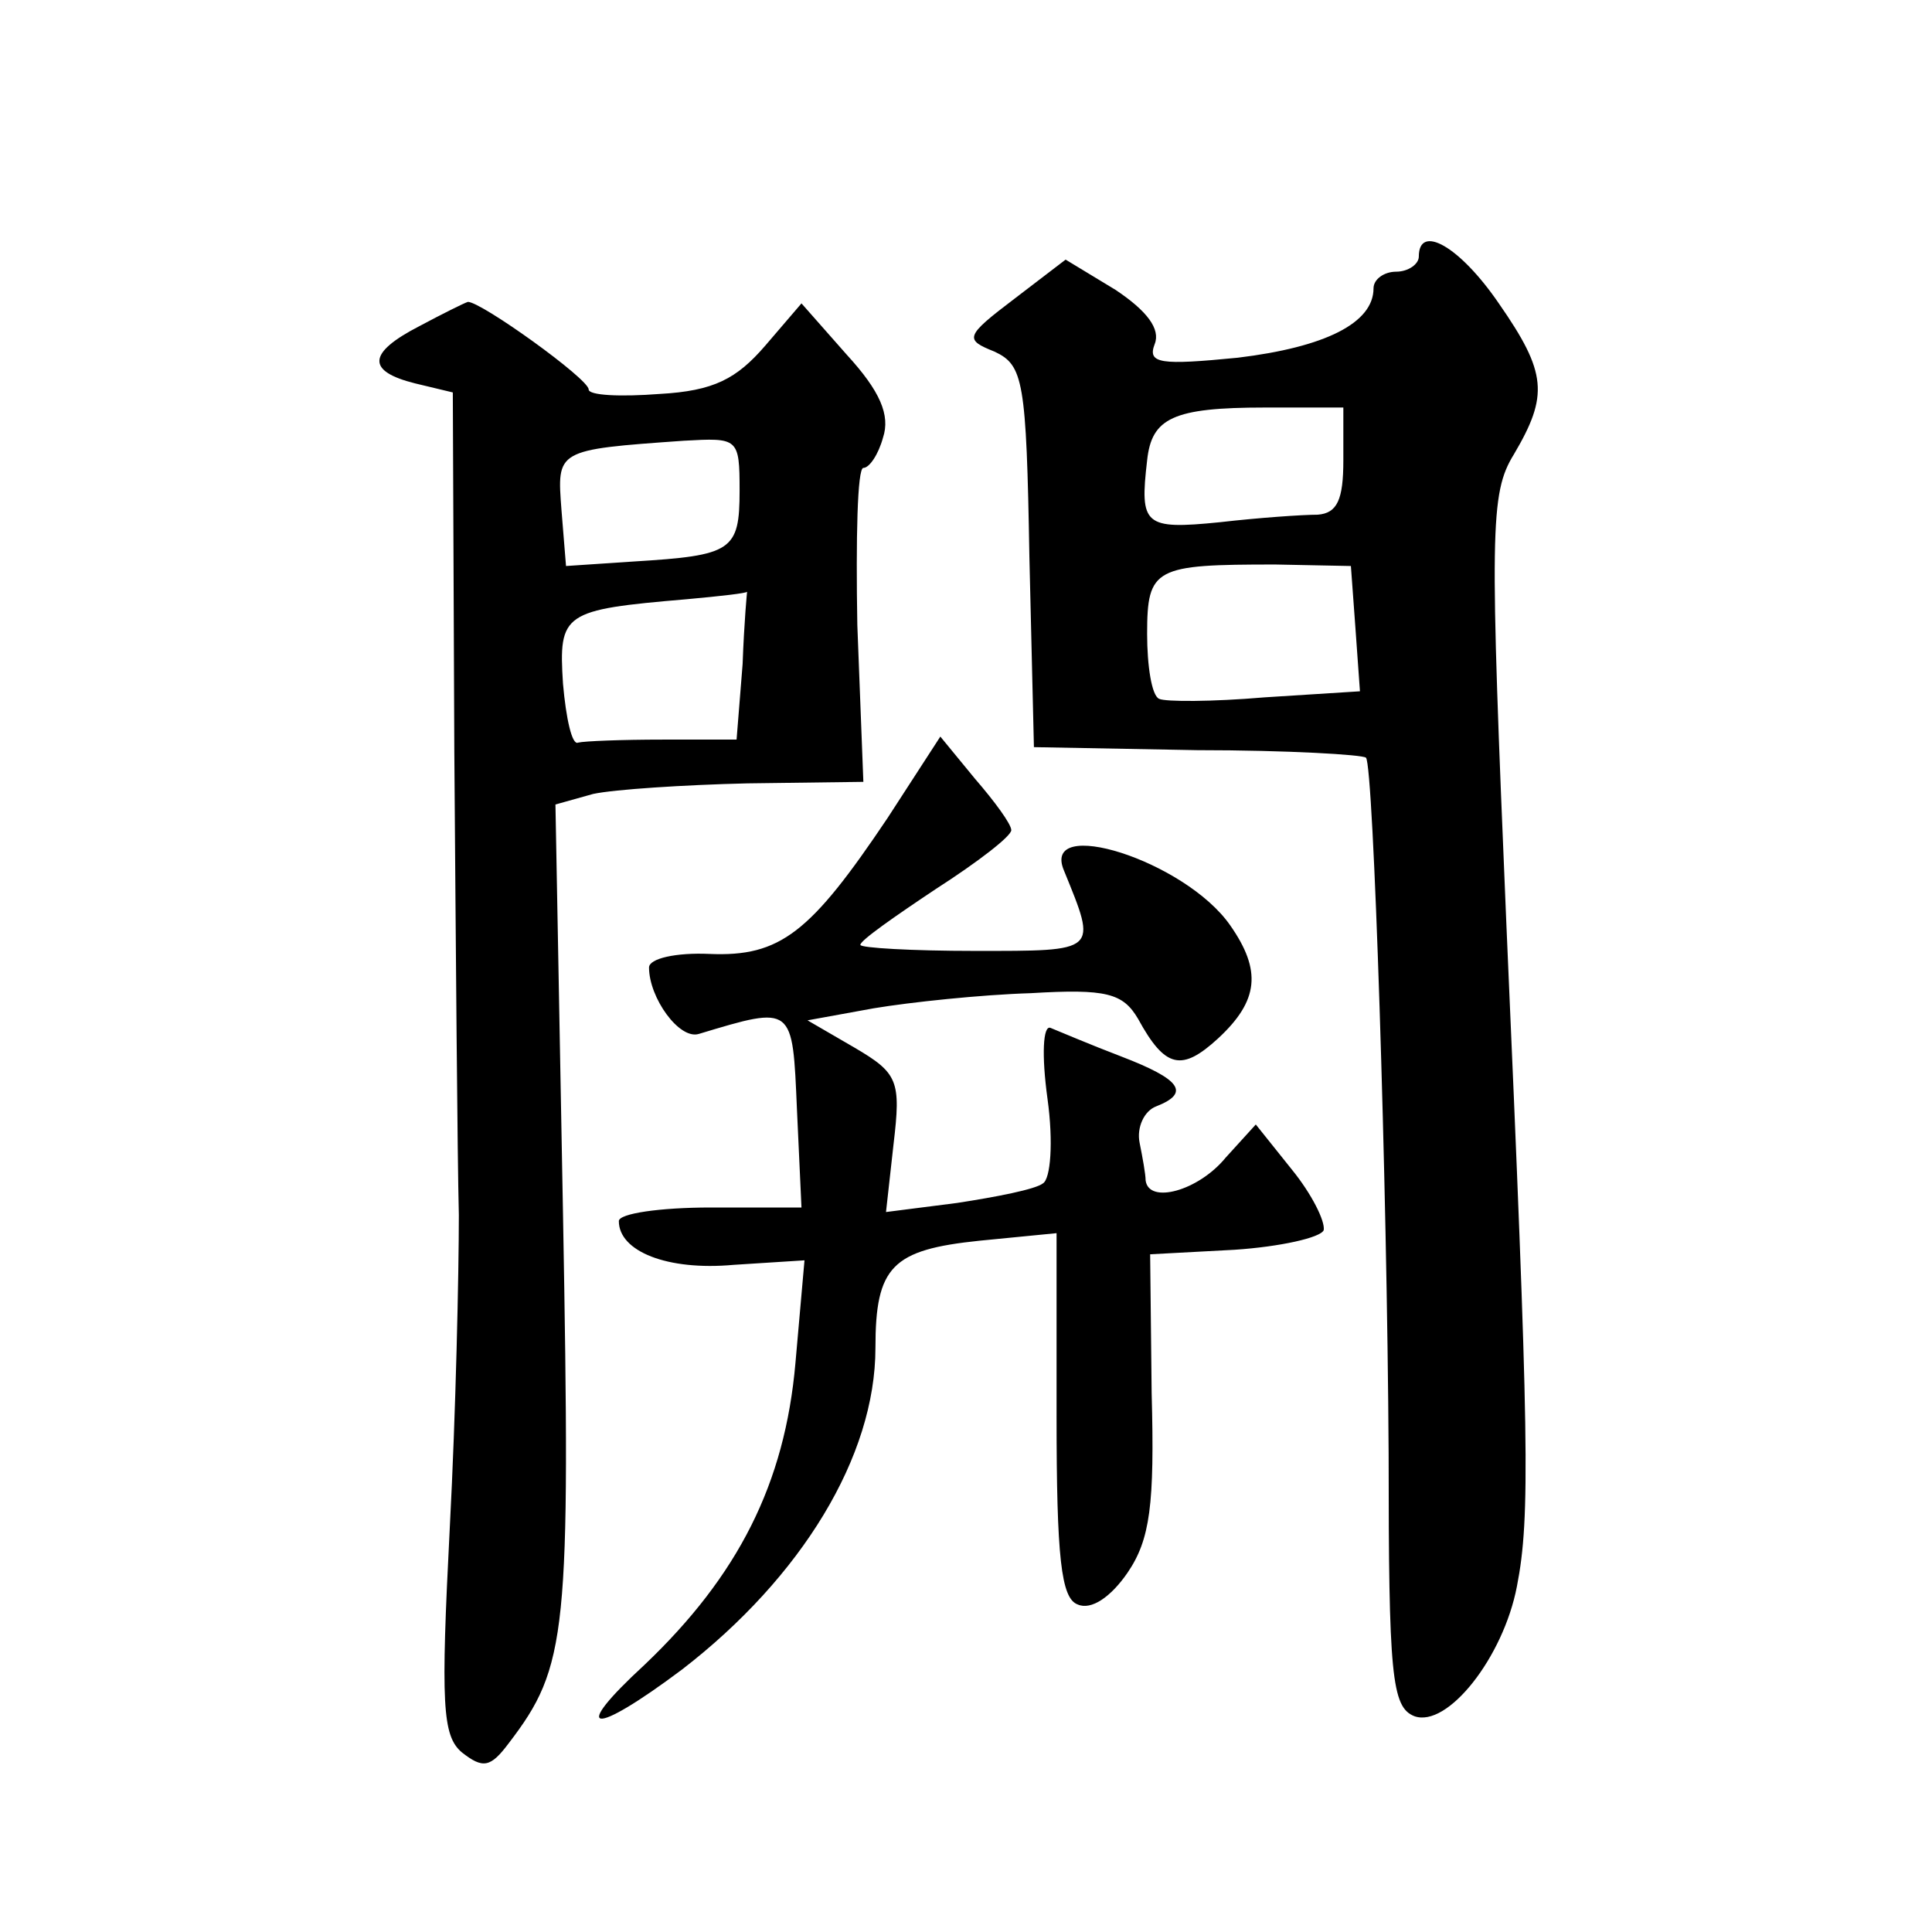
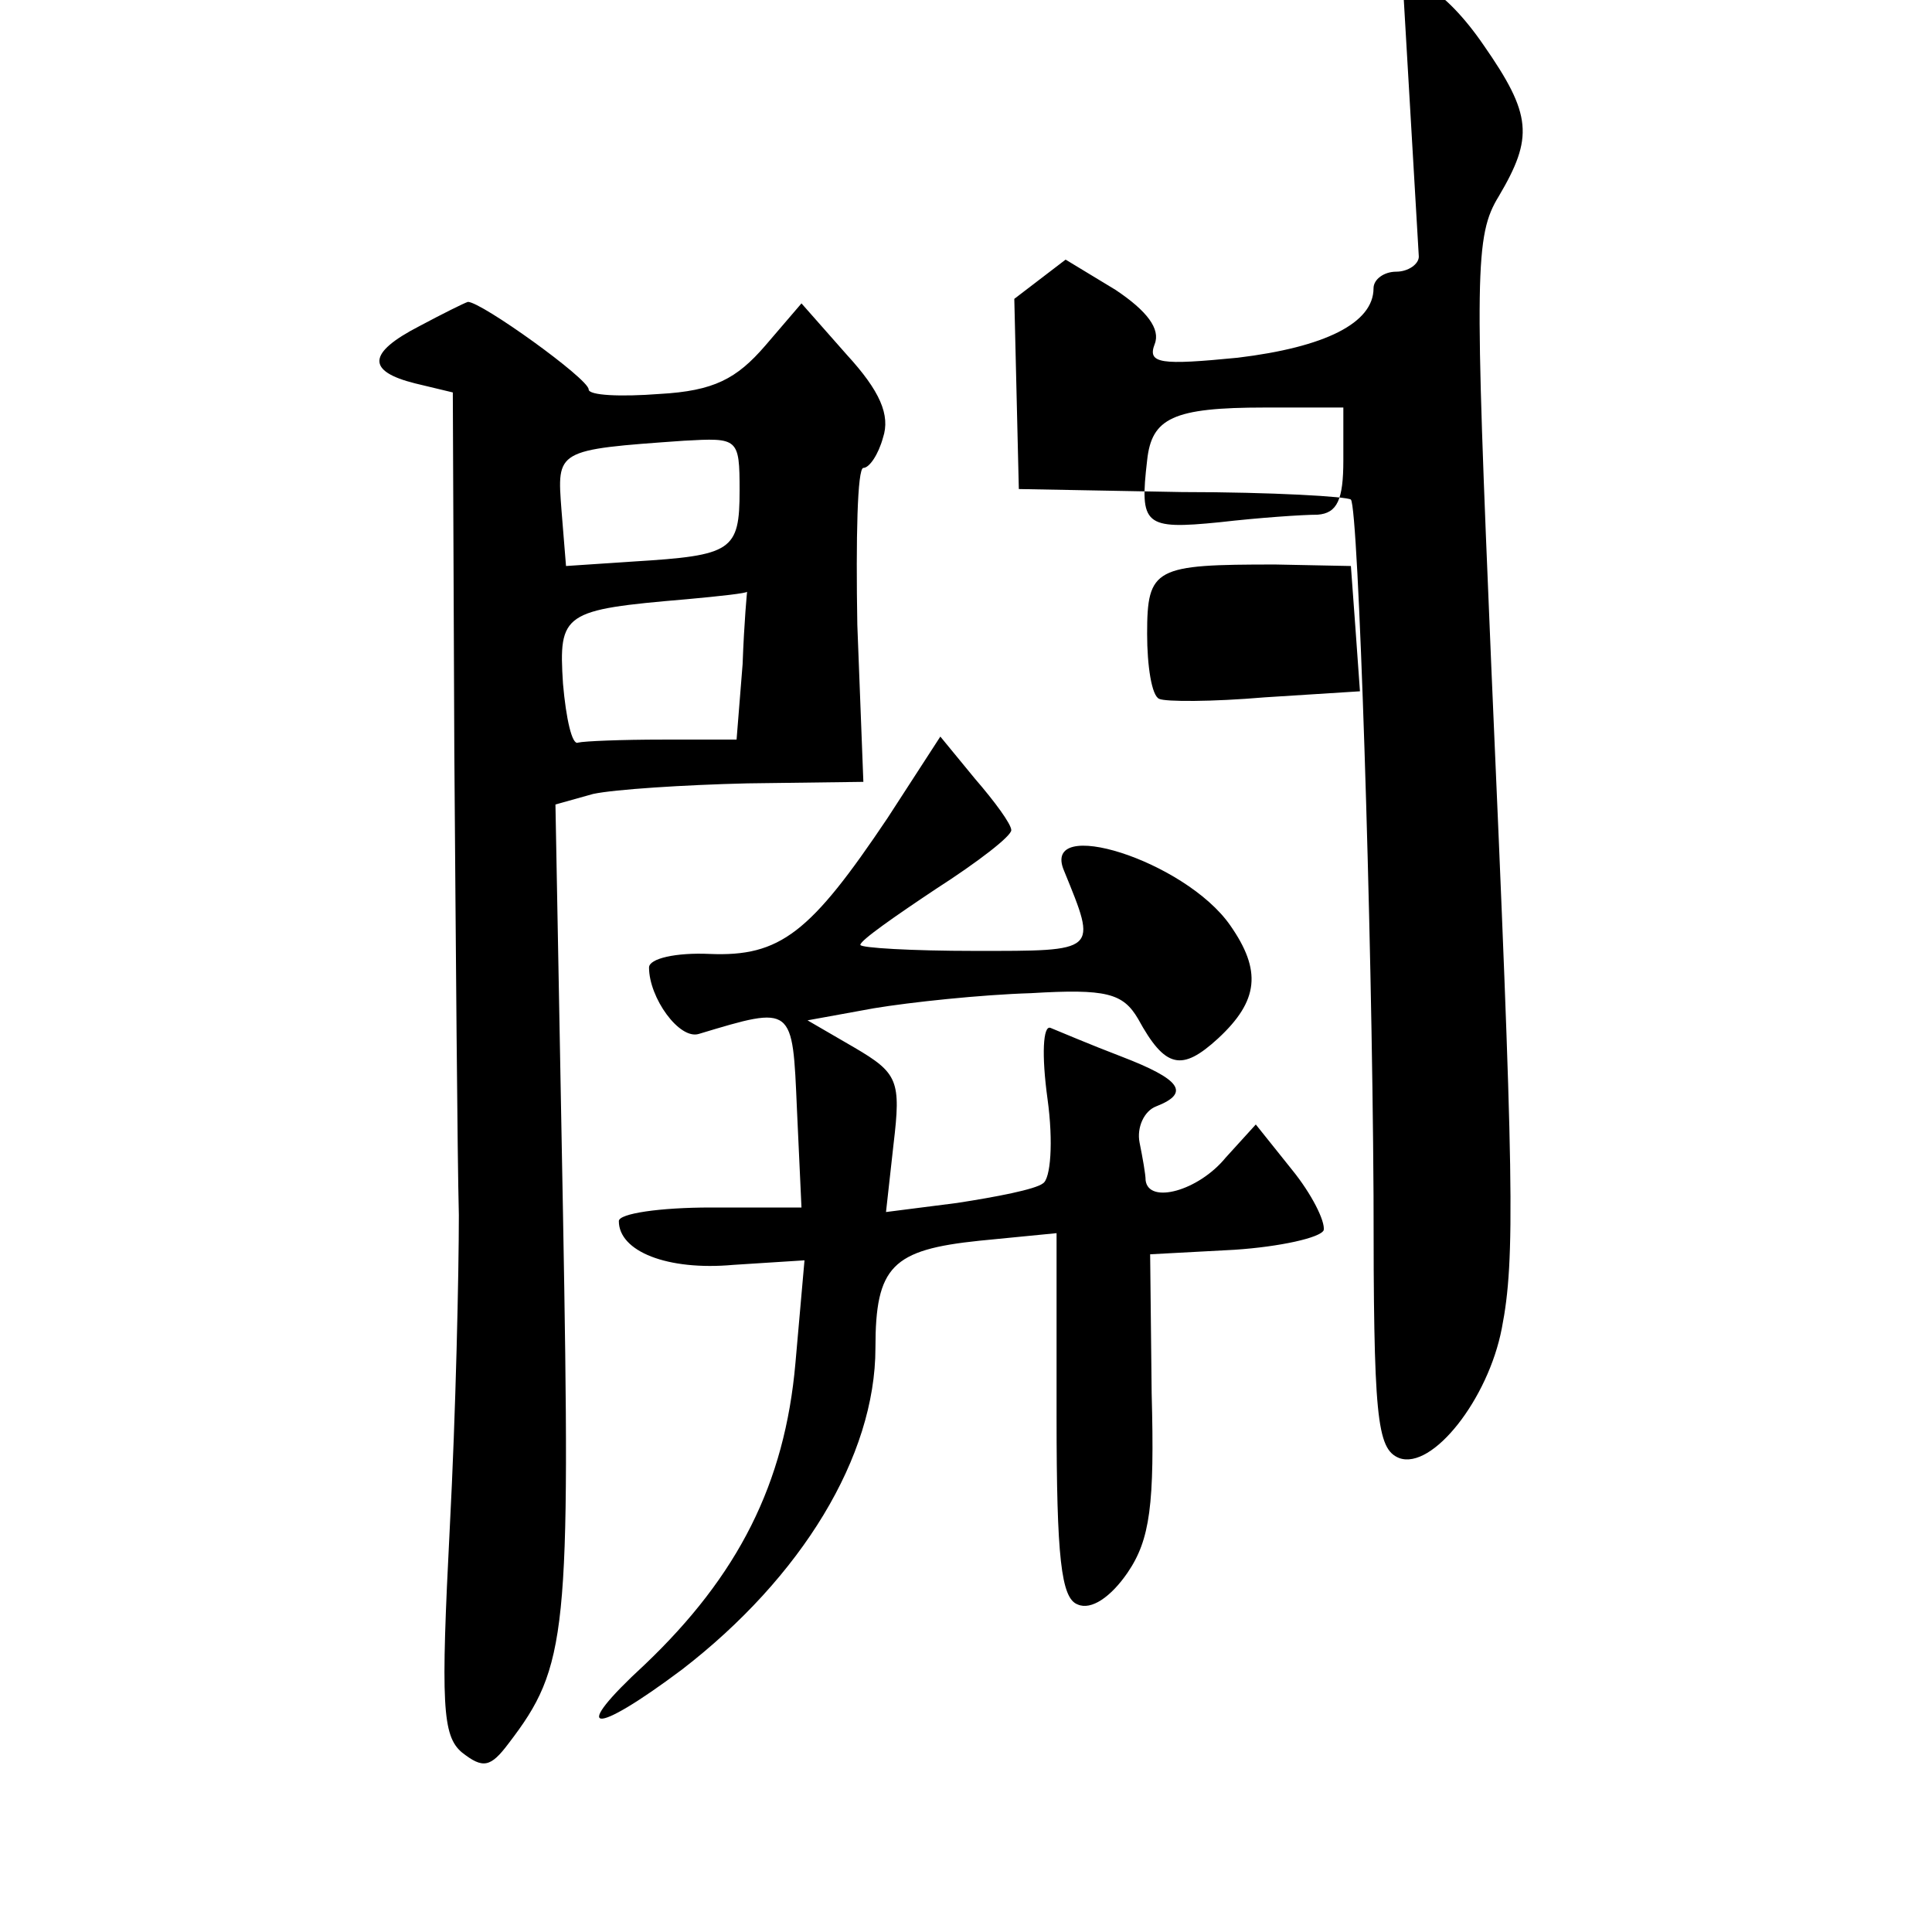
<svg xmlns="http://www.w3.org/2000/svg" version="1.0" width="128pt" height="128pt" viewBox="0 0 128 128" preserveAspectRatio="xMidYMid meet">
  <g transform="translate(0,128) scale(0.1,-0.1)" fill="#0" stroke="none">
-     <path d="M940 1110 c0 -5 -7 -10 -15 -10 -8 0 -15 -5 -15 -11 0 -23 -32 -39 -90 -46 -51 -5 -60 -4 -55 9 4 10 -5 22 -26 36 l-33 20 -34 -26 c-33 -25 -33 -27 -13 -35 19 -9 21 -19 23 -136 l3 -126 108 -2 c60 0 110 -3 112 -5 5 -5 14 -282 15 -461 0 -147 2 -168 17 -174 22 -8 59 39 68 86 9 46 8 97 -7 439 -11 261 -11 285 5 311 23 39 22 54 -10 100 -26 38 -53 53 -53 31z m-50 -135 c0 -26 -4 -35 -17 -36 -10 0 -39 -2 -65 -5 -50 -5 -53 -2 -48 41 3 28 17 35 78 35 l52 0 0 -35z m8 -111 l3 -42 -63 -4 c-35 -3 -66 -3 -70 -1 -5 2 -8 22 -8 43 0 44 5 46 85 46 l50 -1 3 -41z M278 1064 c-35 -18 -35 -30 -3 -38 l25 -6 1 -238 c1 -130 2 -268 3 -307 0 -38 -2 -131 -6 -207 -6 -117 -5 -138 8 -149 14 -11 19 -10 31 6 39 51 41 72 36 351 l-5 271 25 7 c14 3 60 6 102 7 l77 1 -4 104 c-1 57 0 104 4 104 4 0 10 9 13 20 5 15 -2 31 -24 55 l-30 34 -24 -28 c-19 -22 -34 -30 -70 -32 -26 -2 -47 -1 -47 3 0 7 -71 58 -80 58 -3 -1 -17 -8 -32 -16z m212 -109 c0 -40 -5 -43 -70 -47 l-45 -3 -3 37 c-3 40 -4 40 81 46 36 2 37 2 37 -33z m2 -115 l-4 -50 -49 0 c-27 0 -52 -1 -56 -2 -4 -2 -8 16 -10 39 -3 47 0 49 82 56 22 2 40 4 40 5 0 1 -2 -20 -3 -48z M588 738 c-51 -76 -71 -92 -118 -90 -22 1 -40 -3 -40 -9 0 -20 20 -48 33 -44 63 19 62 19 65 -50 l3 -65 -60 0 c-34 0 -61 -4 -61 -9 0 -20 32 -33 76 -29 l47 3 -6 -68 c-7 -80 -38 -141 -100 -200 -50 -46 -35 -48 25 -3 79 61 128 141 128 213 0 54 11 65 69 71 l51 5 0 -121 c0 -94 3 -121 14 -125 9 -4 22 5 33 21 15 22 18 45 16 119 l-1 92 56 3 c30 2 57 8 59 13 1 6 -8 24 -21 40 l-24 30 -20 -22 c-18 -22 -51 -31 -53 -15 0 4 -2 15 -4 25 -2 10 3 21 11 24 23 9 16 18 -23 33 -21 8 -42 17 -47 19 -5 2 -6 -18 -2 -47 4 -29 2 -53 -3 -56 -5 -4 -31 -9 -57 -13 l-47 -6 5 45 c5 42 3 47 -26 64 l-31 18 44 8 c24 4 71 9 104 10 50 3 61 0 71 -17 18 -33 29 -35 53 -13 27 25 29 45 8 75 -30 43 -126 73 -110 36 22 -54 23 -53 -59 -53 -42 0 -76 2 -76 4 0 3 23 19 50 37 28 18 50 35 50 39 0 4 -11 19 -24 34 l-23 28 -35 -54z" />
+     <path d="M940 1110 c0 -5 -7 -10 -15 -10 -8 0 -15 -5 -15 -11 0 -23 -32 -39 -90 -46 -51 -5 -60 -4 -55 9 4 10 -5 22 -26 36 l-33 20 -34 -26 l3 -126 108 -2 c60 0 110 -3 112 -5 5 -5 14 -282 15 -461 0 -147 2 -168 17 -174 22 -8 59 39 68 86 9 46 8 97 -7 439 -11 261 -11 285 5 311 23 39 22 54 -10 100 -26 38 -53 53 -53 31z m-50 -135 c0 -26 -4 -35 -17 -36 -10 0 -39 -2 -65 -5 -50 -5 -53 -2 -48 41 3 28 17 35 78 35 l52 0 0 -35z m8 -111 l3 -42 -63 -4 c-35 -3 -66 -3 -70 -1 -5 2 -8 22 -8 43 0 44 5 46 85 46 l50 -1 3 -41z M278 1064 c-35 -18 -35 -30 -3 -38 l25 -6 1 -238 c1 -130 2 -268 3 -307 0 -38 -2 -131 -6 -207 -6 -117 -5 -138 8 -149 14 -11 19 -10 31 6 39 51 41 72 36 351 l-5 271 25 7 c14 3 60 6 102 7 l77 1 -4 104 c-1 57 0 104 4 104 4 0 10 9 13 20 5 15 -2 31 -24 55 l-30 34 -24 -28 c-19 -22 -34 -30 -70 -32 -26 -2 -47 -1 -47 3 0 7 -71 58 -80 58 -3 -1 -17 -8 -32 -16z m212 -109 c0 -40 -5 -43 -70 -47 l-45 -3 -3 37 c-3 40 -4 40 81 46 36 2 37 2 37 -33z m2 -115 l-4 -50 -49 0 c-27 0 -52 -1 -56 -2 -4 -2 -8 16 -10 39 -3 47 0 49 82 56 22 2 40 4 40 5 0 1 -2 -20 -3 -48z M588 738 c-51 -76 -71 -92 -118 -90 -22 1 -40 -3 -40 -9 0 -20 20 -48 33 -44 63 19 62 19 65 -50 l3 -65 -60 0 c-34 0 -61 -4 -61 -9 0 -20 32 -33 76 -29 l47 3 -6 -68 c-7 -80 -38 -141 -100 -200 -50 -46 -35 -48 25 -3 79 61 128 141 128 213 0 54 11 65 69 71 l51 5 0 -121 c0 -94 3 -121 14 -125 9 -4 22 5 33 21 15 22 18 45 16 119 l-1 92 56 3 c30 2 57 8 59 13 1 6 -8 24 -21 40 l-24 30 -20 -22 c-18 -22 -51 -31 -53 -15 0 4 -2 15 -4 25 -2 10 3 21 11 24 23 9 16 18 -23 33 -21 8 -42 17 -47 19 -5 2 -6 -18 -2 -47 4 -29 2 -53 -3 -56 -5 -4 -31 -9 -57 -13 l-47 -6 5 45 c5 42 3 47 -26 64 l-31 18 44 8 c24 4 71 9 104 10 50 3 61 0 71 -17 18 -33 29 -35 53 -13 27 25 29 45 8 75 -30 43 -126 73 -110 36 22 -54 23 -53 -59 -53 -42 0 -76 2 -76 4 0 3 23 19 50 37 28 18 50 35 50 39 0 4 -11 19 -24 34 l-23 28 -35 -54z" />
  </g>
</svg>